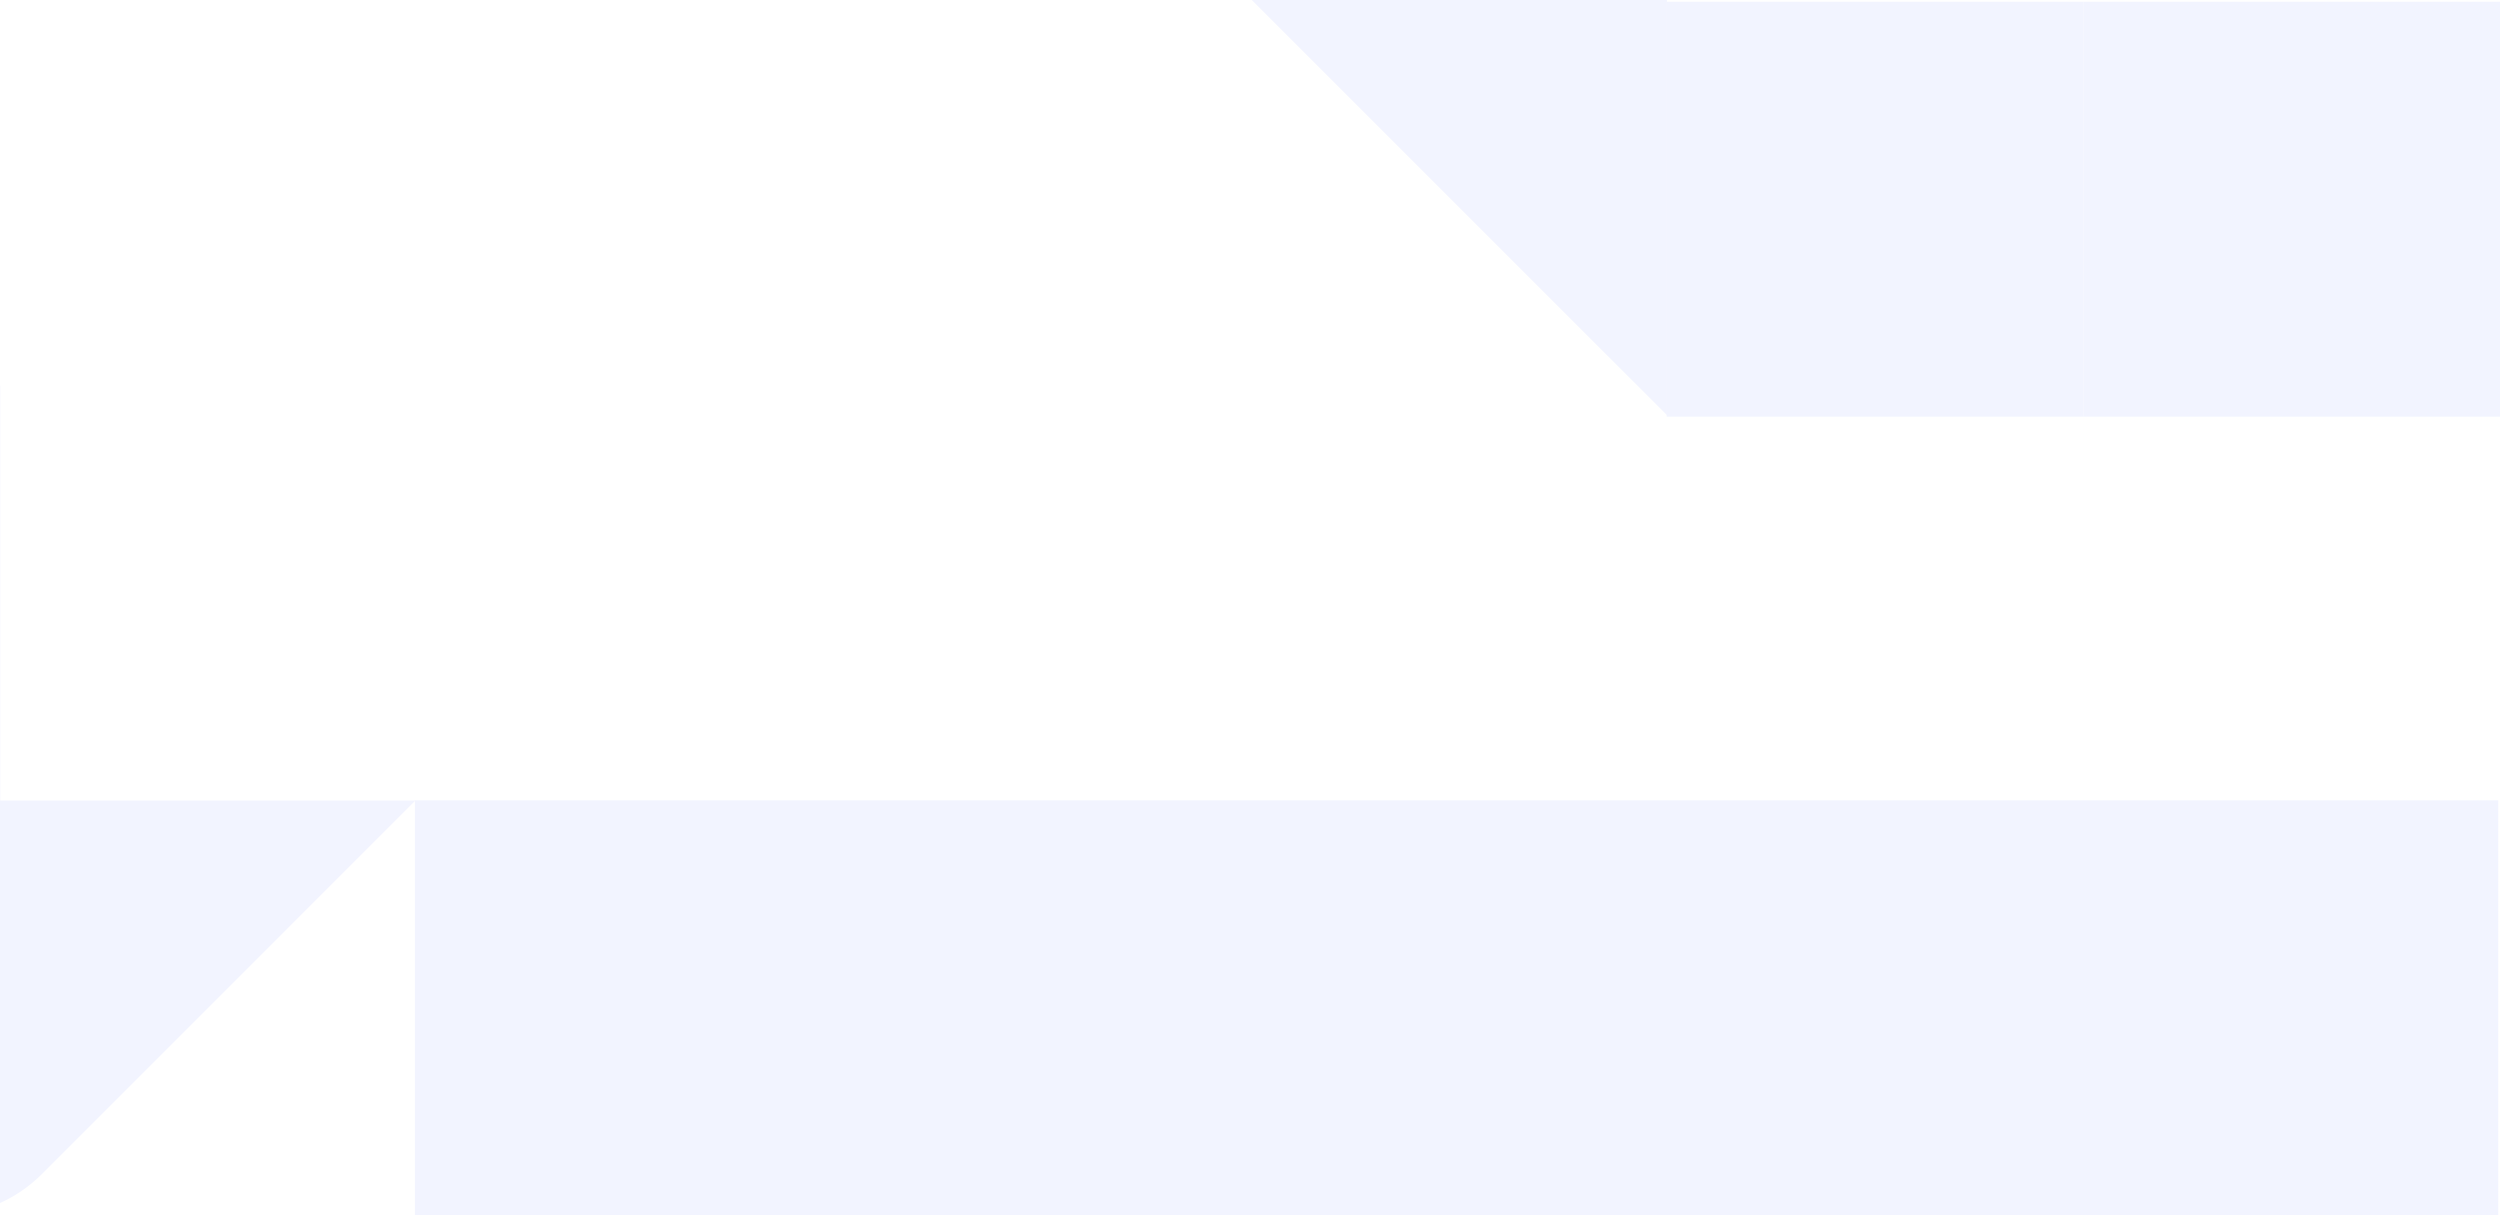
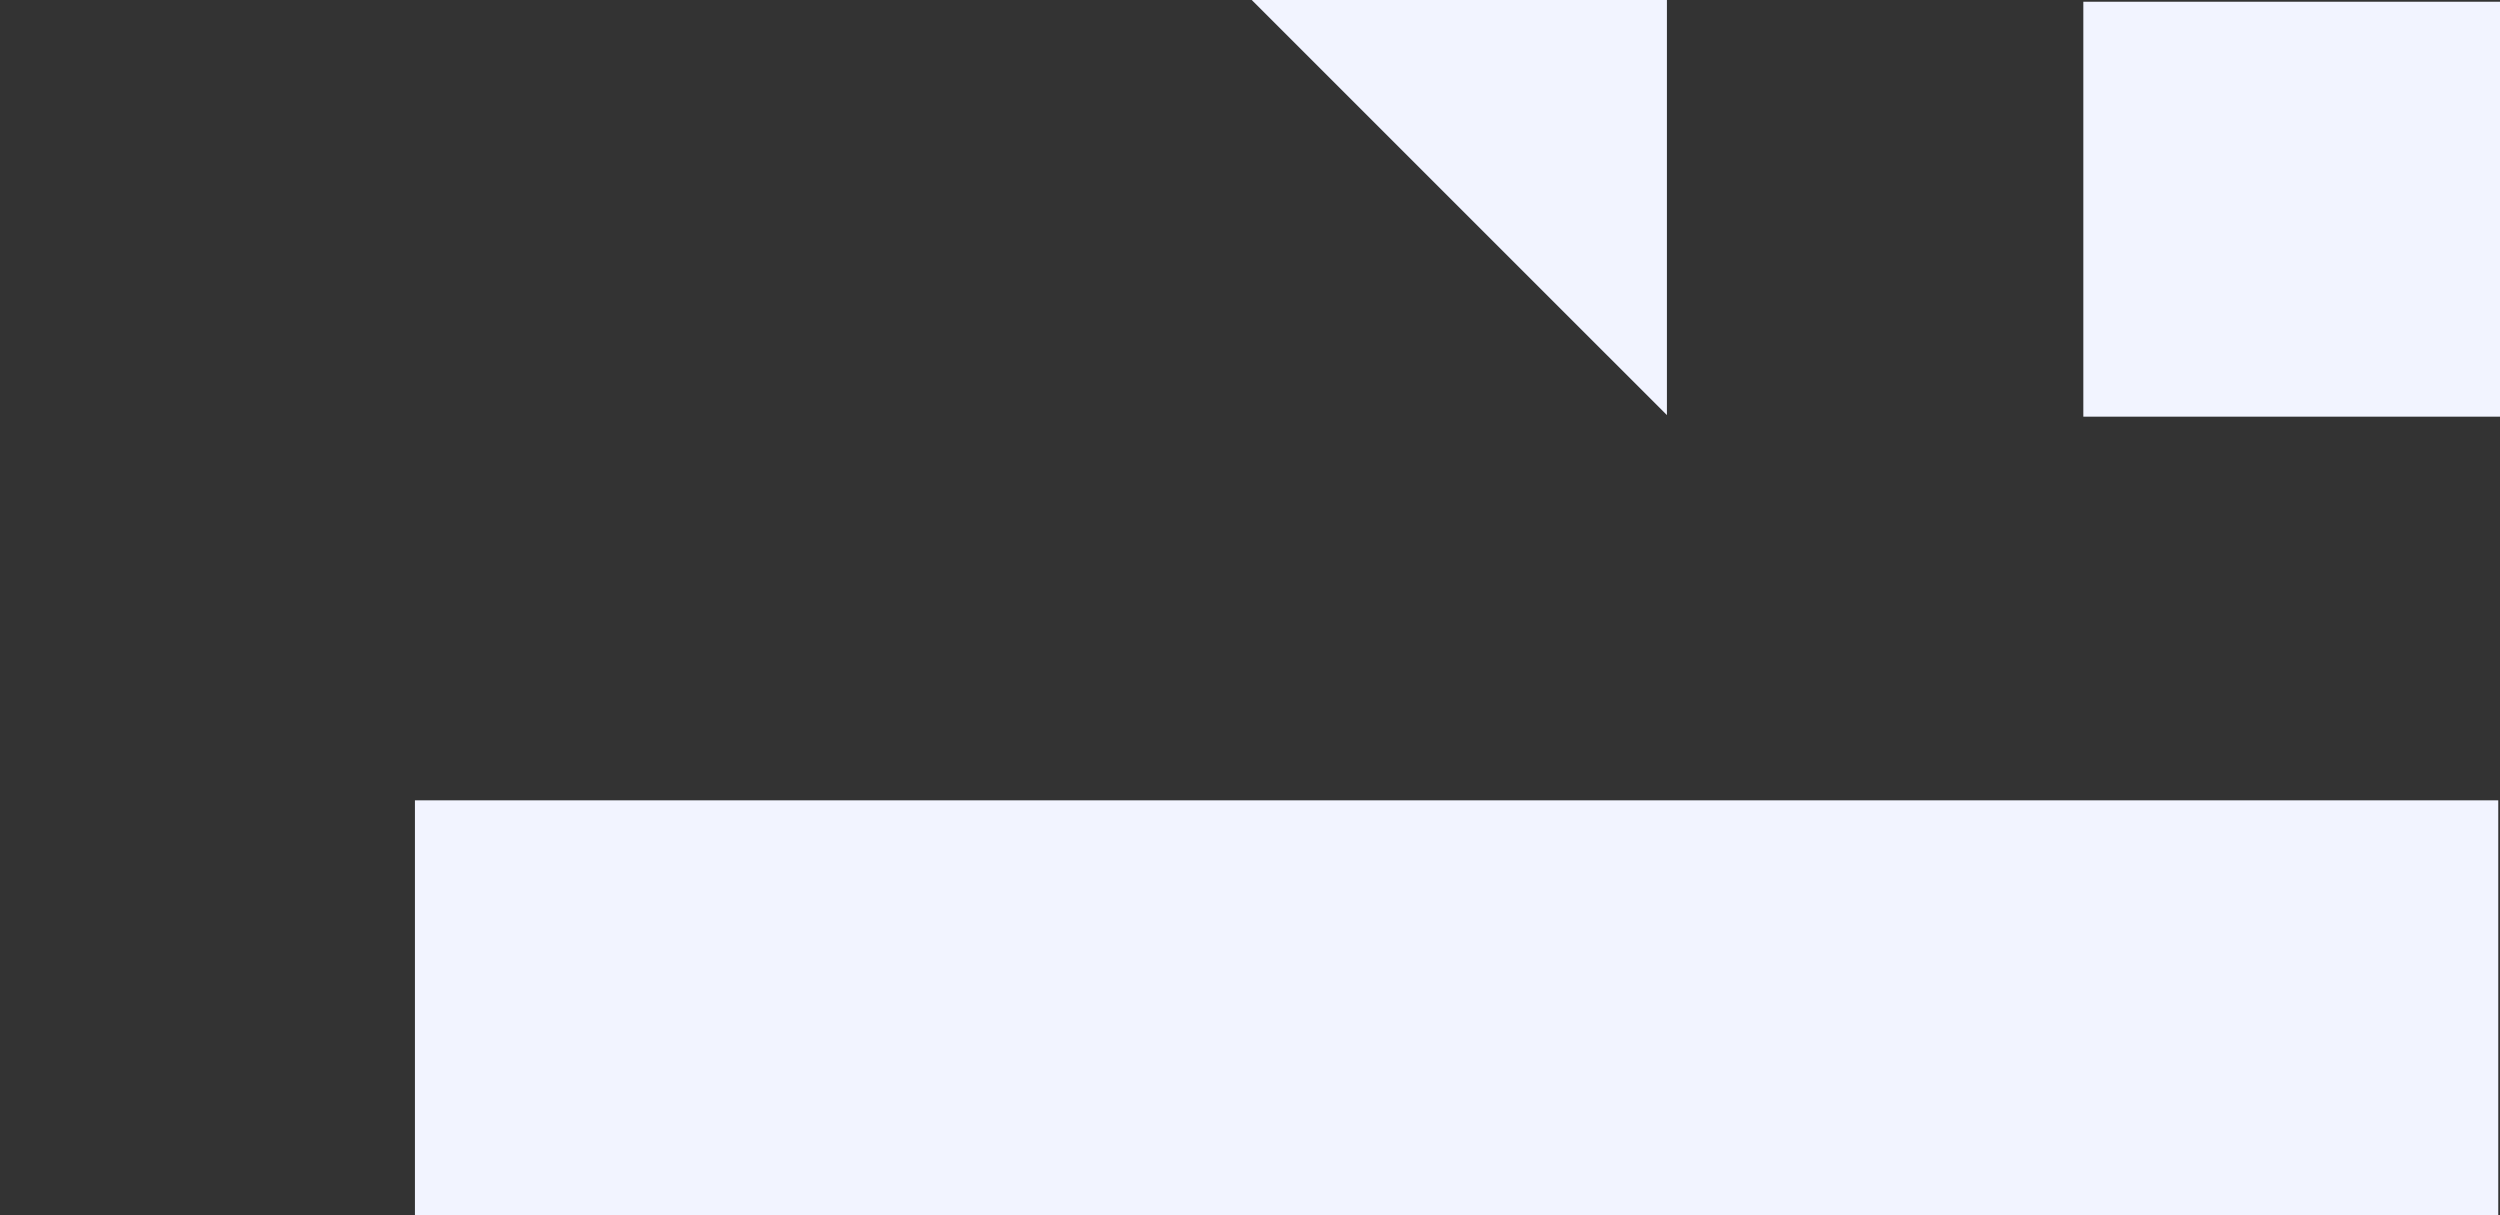
<svg xmlns="http://www.w3.org/2000/svg" width="1440" height="700" fill="none">
  <rect width="100%" height="100%" fill="#333333" stroke="none" />
  <g clip-path="url(#a)">
-     <path fill="#fff" d="M0 0h1440v700H0z" />
    <path fill="#F2F4FF" d="M721 0h239.146v239.104L721 0zM239 700h1200V461H239v239zm961-460h240V1h-240v239z" />
-     <path fill="#F2F4FF" d="M960 240h240V1H960v239zM-215.01 437.116a81.892 81.892 0 0 0-23.99 57.91v205.221h205.22a81.891 81.891 0 0 0 57.91-23.99l215.117-215.155H.145V222L-215.01 437.116z" />
  </g>
  <defs>
    <clipPath id="a">
      <path fill="#fff" d="M0 0h1440v700H0z" />
    </clipPath>
  </defs>
</svg>